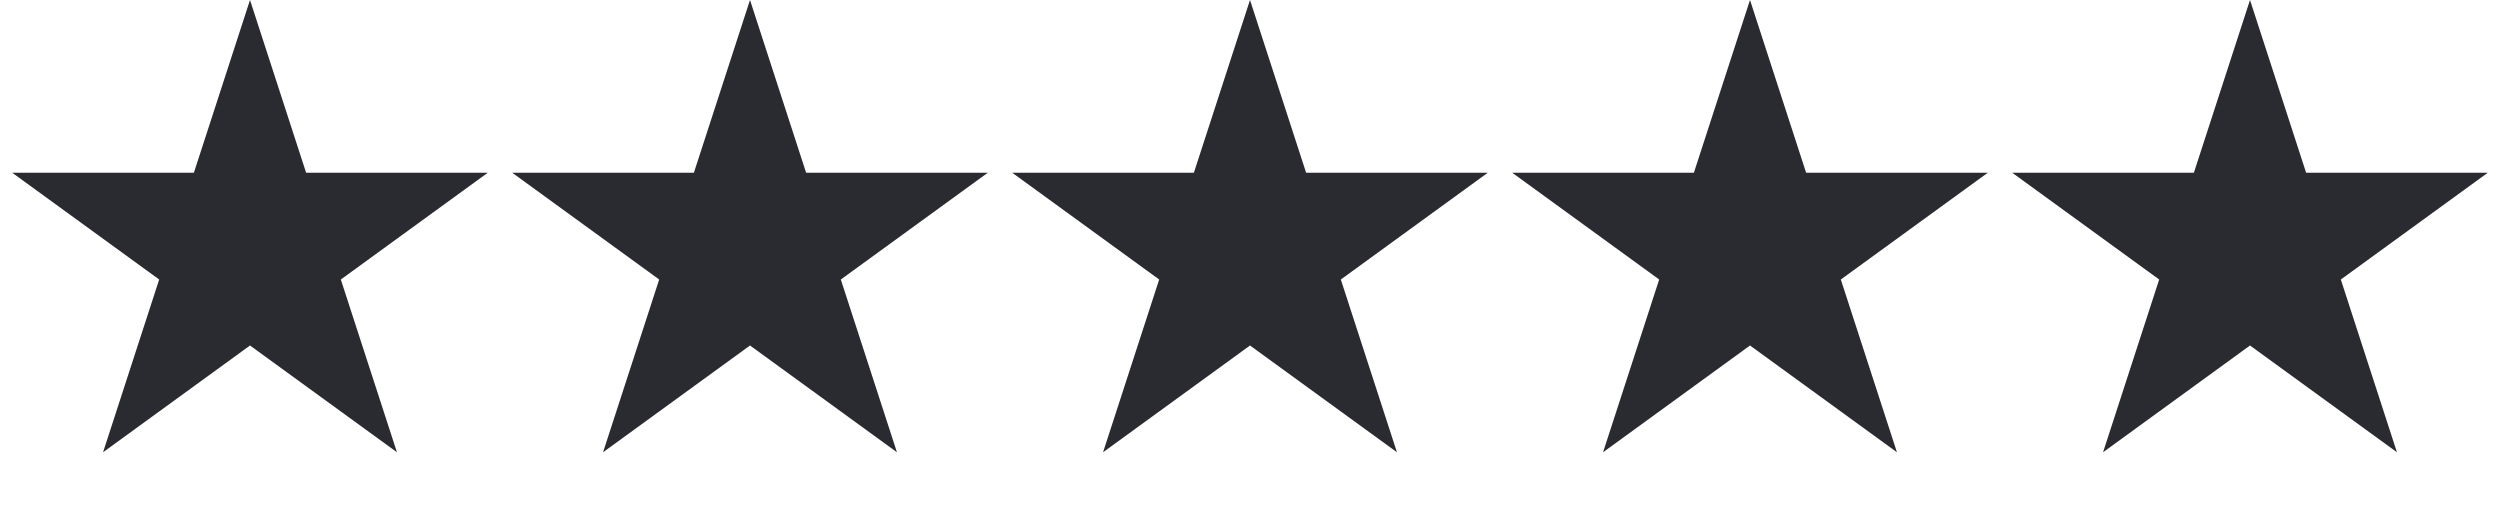
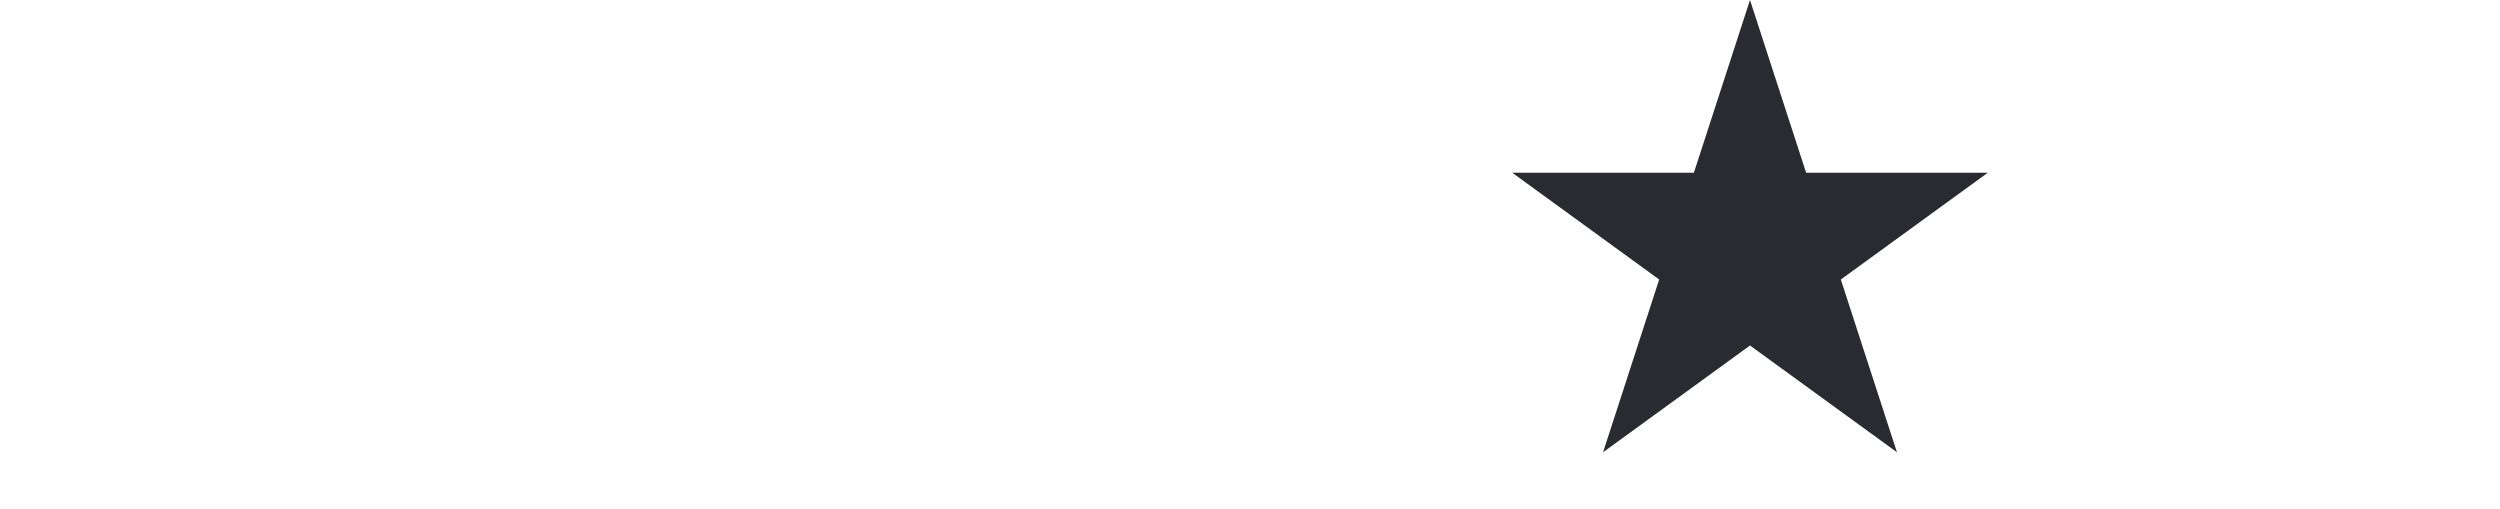
<svg xmlns="http://www.w3.org/2000/svg" width="162" height="33" viewBox="0 0 162 33" fill="none">
-   <path d="M16.2 0L19.837 11.194L31.607 11.194L22.085 18.112L25.722 29.306L16.2 22.388L6.678 29.306L10.315 18.112L0.793 11.194L12.563 11.194L16.2 0Z" fill="#2A2A31" />
-   <path d="M48.6 0L52.237 11.194L64.007 11.194L54.485 18.112L58.122 29.306L48.6 22.388L39.078 29.306L42.715 18.112L33.193 11.194L44.963 11.194L48.6 0Z" fill="#2A2A31" />
-   <path d="M81 0L84.637 11.194L96.407 11.194L86.885 18.112L90.522 29.306L81 22.388L71.478 29.306L75.115 18.112L65.593 11.194L77.363 11.194L81 0Z" fill="#2A2A31" />
  <path d="M113.4 0L117.037 11.194L128.807 11.194L119.285 18.112L122.922 29.306L113.4 22.388L103.878 29.306L107.515 18.112L97.993 11.194L109.763 11.194L113.4 0Z" fill="#2A2A31" />
-   <path d="M145.8 0L149.437 11.194L161.207 11.194L151.685 18.112L155.322 29.306L145.8 22.388L136.278 29.306L139.915 18.112L130.393 11.194L142.163 11.194L145.8 0Z" fill="#2A2A31" />
</svg>